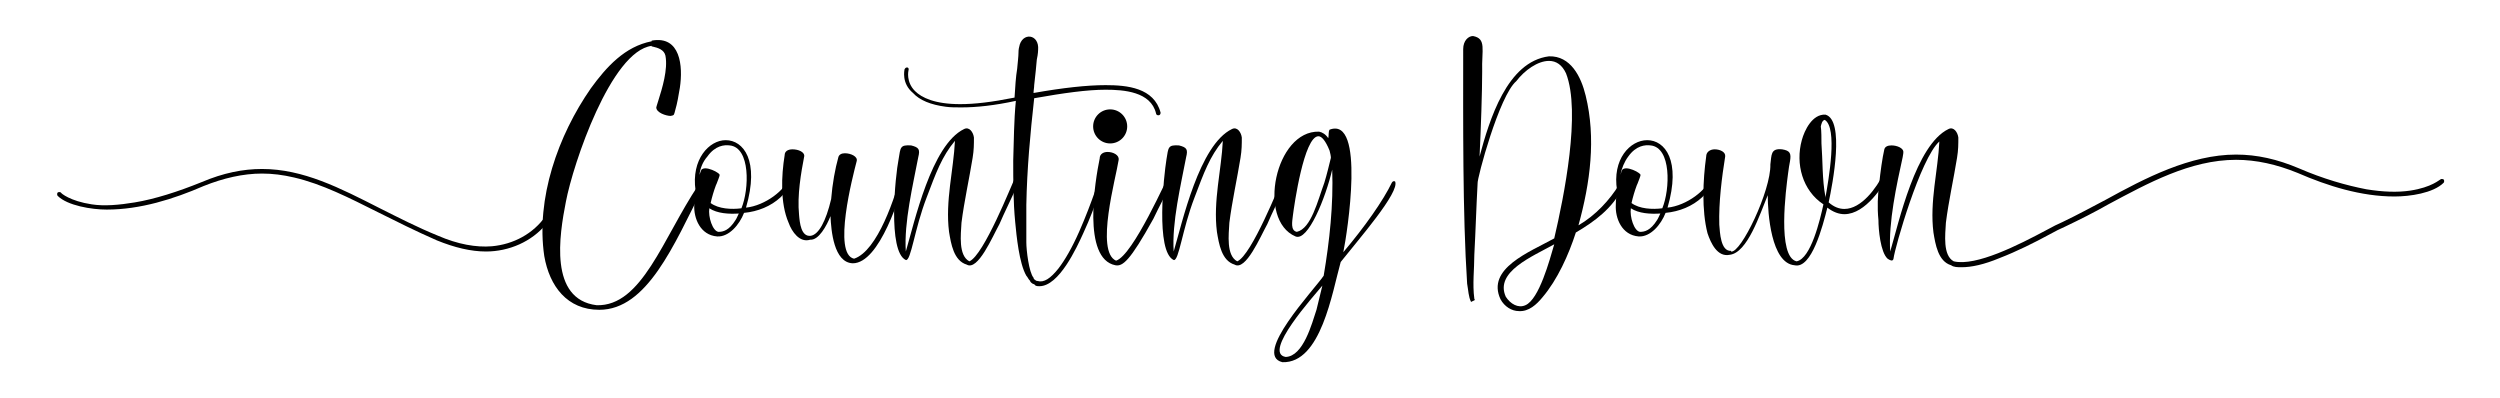
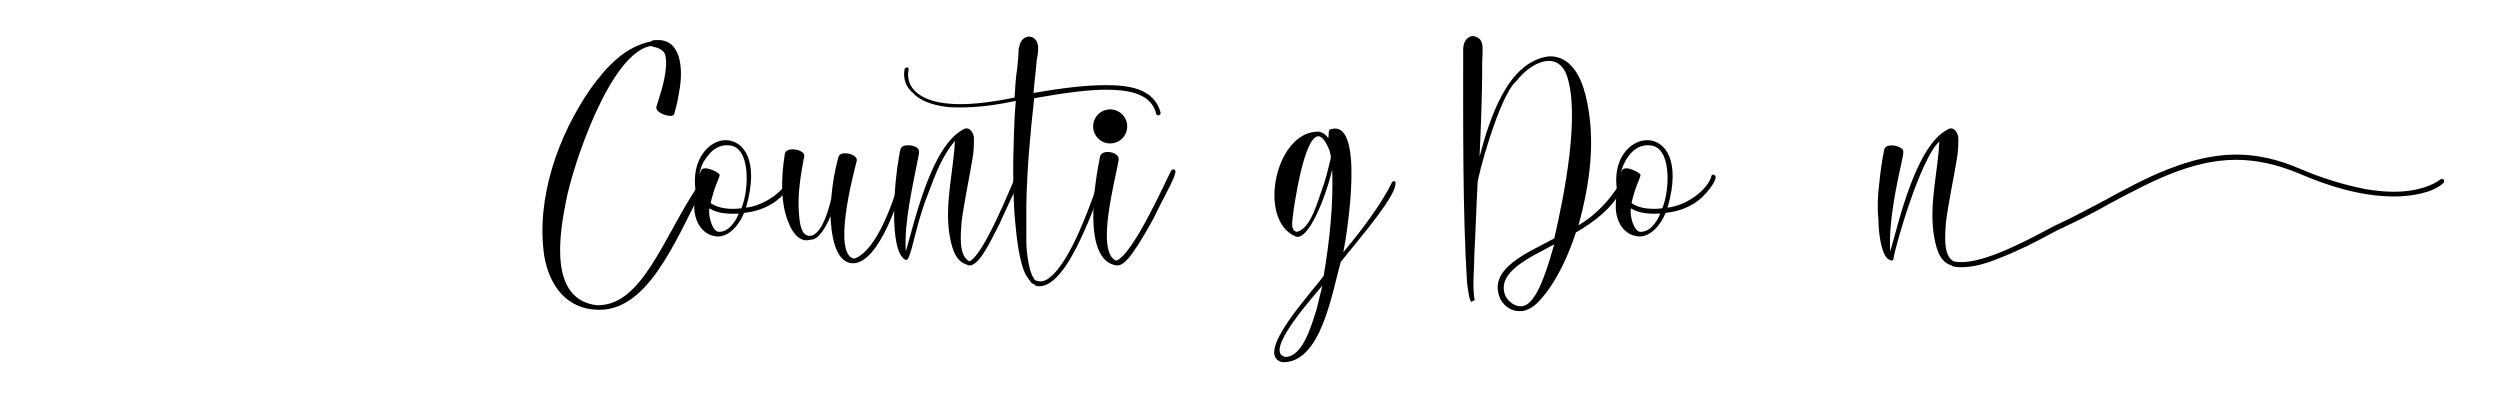
<svg xmlns="http://www.w3.org/2000/svg" version="1.1" id="Layer_1" x="0px" y="0px" viewBox="0 0 381.7 60.7" style="enable-background:new 0 0 381.7 60.7;" xml:space="preserve">
  <g>
    <g>
      <path d="M90.2,13.5c2.4-3.3,5.2-6.4,9.3-7.2l0,0.7c-6.2,0.8-12,18-13.1,23.8c-1,5.1-2.6,14.9,4.7,15.8    c6.9,0.2,10.1-10.2,15.5-18.3c0.1-0.1,0.3-0.2,0.5-0.1c0.2,0.1,0.3,0.3,0.2,0.5c-4.4,8.7-8.5,18.6-15.8,18.6    c-4.9,0-7.6-3.6-8.4-8.2C81.8,30.3,85.2,20.7,90.2,13.5z M99.5,6.2c4.4-0.8,4.8,3.9,4.3,7.2c-0.2,1.2-0.4,2.4-0.7,3.4    c-0.2,0.7-0.1,0.8-0.7,0.9c-0.7,0-2.2-0.5-2.2-1.3c0,0,0.1-0.4,0.3-1c0.6-1.9,1.5-4.8,1.1-6.9c-0.2-0.9-1.1-1.2-2-1.4v0l-0.1,0    L99.5,6.2z" />
      <path d="M110.8,21.4c2.7,0,5.2,3.1,3.1,10.3c2.9-0.3,6.1-2.7,6.7-4.8c0-0.2,0.2-0.3,0.4-0.2c0.7,0.2-0.2,1.8-1.8,3.4    c-1.5,1.4-3.5,2.2-5.6,2.4c-0.7,1.8-2.3,3.7-4.1,3.6c-2.6-0.2-3.6-2.8-3.5-4.8c0-0.8,0.1-1.5,0.2-2.2    C105.5,24.3,108.3,21.4,110.8,21.4z M106.8,26.7c0.1-0.3,0.2-0.6,0.3-0.8c0.1-0.1,0.3-0.2,0.6-0.2c0.6,0,1.5,0.4,1.9,0.7    c0.4,0.3,0.3,0.3,0.1,0.9c-0.1,0.2-0.2,0.6-0.4,1c-0.3,0.8-0.6,1.8-0.8,2.7c1.2,0.9,3.2,1,4.7,0.8c1.2-2.9,1.4-9.3-1.8-9.6    c-0.8-0.1-2.2,0-3.4,1.7C107.3,24.7,106.9,25.7,106.8,26.7z M109.7,35.4c0.7,0,1.6-0.2,2.6-1.8c0.2-0.3,0.3-0.6,0.5-1    c-1.5,0.1-3.3,0-4.5-0.8C108.1,33.1,108.8,35.3,109.7,35.4z" />
      <path d="M119.8,23.7c0-0.6,0.5-0.9,1.2-0.9c0.9,0,1.8,0.4,1.8,1c-0.5,2.6-1.1,6-0.8,9c0.1,1.2,0.3,3.4,1.8,3.2v0    c1.2-0.2,2.3-2.2,3.1-5.6c0.2-2.4,0.6-4.6,1.1-6.4c0.1-0.4,0.5-0.6,1-0.6c0.9,0,2,0.5,1.8,1.2c-0.6,2.3-3.7,14.2-0.4,14.9v0    c3.6-1.2,6.3-9.4,7.4-13.7c0-0.2,0.3-0.3,0.5-0.3c0.2,0,0.3,0.3,0.2,0.5c-1,3.9-4.2,14.2-8.3,14.2c-2.9-0.1-3.3-5-3.4-7.2    c-0.6,1.5-1.8,3.7-3.1,3.6c-1.6,0.5-2.8-1.2-3.3-2.6C119.1,31,119.3,26.8,119.8,23.7z" />
      <path d="M137.2,24.3c0.3-1.8,0.2-2.2,1.9-2.1c1.2,0.3,1.4,0.6,1.1,1.8c-0.8,4.2-2.2,10-1.9,14.4c1.3-4.4,3.9-16.3,8.9-18.7    c0.8-0.4,1.4,0.5,1.5,1.3c0,1,0,1.9-0.2,3.1c-0.5,3.1-1.3,6.7-1.7,9.9c-0.1,1.8-0.5,5,1.2,5.9v0c2.2-0.9,6.5-11.8,6.9-12.6    c0.1-0.2,0.3-0.3,0.4-0.2c0.8,0.2-1.2,3.6-2.7,7.1c-1.1,2-3.3,7.2-5,6.2c-2-0.6-2.4-3.2-2.7-5c-0.6-4.7,0.7-9.5,0.9-13.9    c-2,2.4-2.9,4.9-4.3,8.6c-1.9,4.9-2.4,9.8-3.2,9.6C135.5,38.4,136.7,26.8,137.2,24.3z" />
      <path d="M138.1,10.6c0.1-0.2,0.2-0.3,0.4-0.3c0.2,0,0.3,0.2,0.2,0.5c0,0-0.4,1.7,1,3.1c1,1,3,2,6.9,2c2.2,0,4.8-0.3,8.3-1    c0.1-1.7,0.2-3.2,0.4-4.4c0.1-1.1,0.2-1.9,0.2-2.4c0-0.6,0.1-0.9,0.1-0.9c0.2-1.2,1-1.7,1.7-1.6c0.7,0.1,1.3,0.8,1.2,2    c0,0,0,0.6-0.2,1.5c-0.1,1-0.2,2.3-0.4,3.9c0,0.4-0.1,0.8-0.1,1.2c4.5-0.8,8.2-1.2,11-1.2c3.3,0,7.4,0.4,8.4,4.2    c0,0.2-0.1,0.4-0.3,0.4h-0.1c-0.1,0-0.3-0.1-0.3-0.3c-0.8-3.3-4.9-3.6-7.7-3.6c-2.8,0-6.4,0.5-10.9,1.3    c-0.6,5.4-1.1,10.8-1.2,16.3c0,2.1,0,4,0,5.7c0,1.2,0.4,4.6,1.1,5.4c0,0.1,0.1,0.3,0.2,0.3c0.2,0.2,0.3,0.2,0.4,0.2l0,0    c1,0.3,2-0.4,3.2-1.9c1-1.3,2.1-3.2,3.2-5.7c1.9-4.3,3.3-8.8,3.3-8.8c0-0.2,0.2-0.3,0.4-0.3c0.2,0,0.3,0.3,0.2,0.5    c0,0-1.3,4.6-3.3,8.9c-1,2.2-3.7,8.1-6.7,8.1c-0.2,0-0.4,0-0.6-0.1c0,0-0.1-0.1-0.2-0.2h0c-0.1,0-0.3-0.1-0.4-0.2l-0.2-0.2    c0,0,0,0,0-0.1c0,0,0,0-0.1-0.1c-0.2-0.2-0.3-0.5-0.5-0.7c-1.1-1.9-1.5-6.1-1.7-8.2c-0.3-3.1-0.3-6.3-0.3-9.4c0.1-3,0.1-6,0.4-9.1    c-3.2,0.7-6,1-8.3,1c-0.9,0-1.7,0-2.4-0.1c-2.3-0.3-4-1-5-2.1C137.6,12.7,138.1,10.7,138.1,10.6z" />
      <path d="M167.9,24.2c0-0.7,0.6-1,1.2-1c0.9,0,1.8,0.5,1.7,1.2c-0.4,2.7-3.6,14-0.4,15.4v0c2.6-0.8,7.8-12.7,8.4-13.7    c0.1-0.2,0.3-0.3,0.5-0.2c0.8,0.2-1.4,3.7-3.2,7.5c-3.6,6.5-4.7,7.3-5.8,7.1C165.2,39.5,167.2,27.6,167.9,24.2z" />
-       <path d="M178.1,24.3c0.3-1.8,0.2-2.2,1.9-2.1c1.2,0.3,1.4,0.6,1.1,1.8c-0.8,4.2-2.2,10-1.9,14.4c1.3-4.4,3.9-16.3,8.9-18.7    c0.8-0.4,1.4,0.5,1.5,1.3c0,1,0,1.9-0.2,3.1c-0.5,3.1-1.3,6.7-1.7,9.9c-0.1,1.8-0.5,5,1.2,5.9v0c2.2-0.9,6.5-11.8,6.9-12.6    c0.1-0.2,0.3-0.3,0.4-0.2c0.8,0.2-1.2,3.6-2.7,7.1c-1.1,2-3.3,7.2-5,6.2c-2-0.6-2.4-3.2-2.7-5c-0.6-4.7,0.7-9.5,0.9-13.9    c-2,2.4-2.9,4.9-4.3,8.6c-1.9,4.9-2.4,9.8-3.2,9.6C176.4,38.4,177.7,26.8,178.1,24.3z" />
      <path d="M202.1,42.1c0.9-5.3,1.5-10.9,1.3-16.2c-1,4.3-3.7,11-5.6,10.2c-5.9-2.5-3.1-16.2,3.6-16c0.5,0.1,1,0.4,1.4,1    c0.1-0.4,0-1,0.2-1.3c5.5-2.1,2.7,15.8,2.1,18.7c3.3-3.9,6.1-7.9,7.4-10.6c0.1-0.2,0.3-0.3,0.5-0.2c0.8,1.6-5.7,9-8.3,12.3    c-1.3,4.6-3,15.5-8.9,15.3C191.2,54.2,200.6,44.3,202.1,42.1z M196.3,54.5c2.7-0.1,4-5.1,4.7-7.2c0.3-1.2,0.6-2.5,0.9-3.7    C200.6,45.2,192.7,53.9,196.3,54.5z M198,35.4c2.2-0.5,3.2-4.8,4.2-7.5c0.4-1.3,0.7-2.6,1-3.8c0-0.3-0.1-0.7-0.2-1.1    c-0.6-1.5-1.2-2.2-1.7-2.2c-2.2,0-3.7,10.5-3.9,12.1C197.3,33.8,197,35.2,198,35.4z" />
      <path d="M223.4,7.5c0-1.3,0.8-2,1.5-2c2.1,0.4,1.3,2.1,1.4,5.4c0,3-0.2,8.9-0.4,13c1.5-5.6,4.2-14.5,10.6-15.3    c3.3-0.1,4.9,3.1,5.6,6c1.6,6.5,0.7,13.3-1.1,19.8c2.6-1.5,4.8-3.9,6.2-6.2c0.1-0.1,0.3-0.2,0.5-0.1c0.2,0.1,0.2,0.3,0.1,0.5    c-1.6,3.2-4.3,5.2-7.2,6.9c-1.1,3.4-2.8,7.2-5.1,9.9c-0.9,1.1-2.1,2.2-3.6,2.1c-1.1,0-2.2-0.7-2.8-1.8c-2.2-4.7,4.4-7.2,8.2-9.3    c1.5-6.4,4.1-19.3,1.8-25.2c-0.6-1.3-1.5-1.9-2.6-1.9c-1.7,0-3.7,1.4-5,3.1c-2.6,2.2-6,14.9-5.9,15.6c-0.2,3.6-0.3,7.2-0.5,10.9    c0,2.2-0.3,4.5,0,6.7c0,0,0,0.1,0.1,0.2l-0.6,0.3c-0.4-0.8-0.4-1.7-0.6-2.8C223.3,32.6,223.4,18.3,223.4,7.5z M229.9,45.3    c0.7,1.1,1.9,1.8,3,1.3c2.1-0.9,3.7-6.9,4.4-9.3C233.9,39.2,228.2,41.5,229.9,45.3z" />
      <path d="M251.5,21.4c2.7,0,5.2,3.1,3.1,10.3c2.9-0.3,6.1-2.7,6.7-4.8c0-0.2,0.2-0.3,0.4-0.2c0.7,0.2-0.2,1.8-1.8,3.4    c-1.5,1.4-3.5,2.2-5.6,2.4c-0.7,1.8-2.3,3.7-4.1,3.6c-2.6-0.2-3.6-2.8-3.5-4.8c0-0.8,0.1-1.5,0.2-2.2    C246.1,24.3,248.9,21.4,251.5,21.4z M247.4,26.7c0.1-0.3,0.2-0.6,0.3-0.8c0.1-0.1,0.3-0.2,0.6-0.2c0.6,0,1.5,0.4,1.9,0.7    c0.4,0.3,0.3,0.3,0.1,0.9c-0.1,0.2-0.2,0.6-0.4,1c-0.3,0.8-0.6,1.8-0.8,2.7c1.2,0.9,3.2,1,4.7,0.8c1.2-2.9,1.4-9.3-1.8-9.6    c-0.8-0.1-2.2,0-3.4,1.7C248,24.7,247.6,25.7,247.4,26.7z M250.4,35.4c0.7,0,1.6-0.2,2.6-1.8c0.2-0.3,0.3-0.6,0.5-1    c-1.5,0.1-3.3,0-4.5-0.8C248.8,33.1,249.5,35.3,250.4,35.4z" />
-       <path d="M260.5,23.9c0-0.7,0.6-1.1,1.3-1.1c0.8,0,1.7,0.4,1.6,1.1c-0.5,3.1-1,7-0.9,10.4c0.1,1.2,0.2,4.1,1.8,4v0.1    c1.5,0.3,6.1-9.3,6-13.3c0.2-1.4,0-2.5,1.8-2.3c1.2,0.2,1.4,0.6,1.2,1.8c-0.1,0.5-0.2,1.1-0.3,1.9c-0.3,2.3-1.7,12.7,1.3,13.4v0    c2.2-0.4,3.6-6.4,4.1-8.7c-3.2-2.1-4.3-6.2-3.3-9.8c0.4-1.5,1.6-4,3.6-3.9c3,0.8,1.1,10.6,0.5,13.4c0.8,0.7,1.6,1,2.4,1    c2.6,0,4.9-3.2,6-5.4c0.1-0.2,0.3-0.2,0.5-0.1c0.2,0.1,0.3,0.3,0.2,0.5c-0.7,1.3-3.4,5.8-6.7,5.8c-0.8,0-1.7-0.3-2.6-1    c-0.7,2.8-2.4,9.4-5,8.8c-3.6-0.3-4.1-8-4.1-10.7c-1.2,2.9-3.1,8.8-5.8,9.1c-1.9,0.4-2.9-1.8-3.4-3.3    C259.8,32.1,260,27.5,260.5,23.9z M278.1,21.9c0.2,2.6,0.1,5.5,0.6,8.1c0,0.1,0,0.1,0,0.2c0.5-2.8,1.9-10.7-0.1-11.9    c-0.4,0.1-0.5,0.6-0.6,1C278.1,19.9,278.1,21.3,278.1,21.9z" />
      <path d="M286.9,28.2c0.2-2,0.5-4.1,0.8-5.4c0.1-0.4,0.5-0.6,1.1-0.6c0.8,0,1.9,0.4,1.8,1.1c0,0,0,0.2-0.1,0.7    c-0.9,4.1-2.2,10-1.9,14.4c1.3-4.4,3.9-16.3,8.9-18.7c0.8-0.4,1.4,0.5,1.5,1.3c0,1,0,1.9-0.2,3.1c-0.5,3.1-1.3,6.7-1.7,9.9    c-0.1,1.8-0.5,5,1.2,5.9v0c3.4,0.8,9.9-2.5,14.2-4.8c0.9-0.5,1.7-0.9,2.4-1.2c2.3-1.1,4.5-2.3,6.6-3.4c6-3.3,12.9-6.9,19.9-6.9    c3.2,0,6.3,0.7,9.6,2.1c3.7,1.6,7.2,2.6,10.3,3.2c2.5,0.4,4.7,0.5,6.7,0.2c3.3-0.5,4.5-1.7,4.6-1.7c0.1-0.1,0.3-0.1,0.5,0    c0.1,0.1,0.1,0.4,0,0.5c-1.6,1.6-5.2,2.1-7.5,2.1c-5.1,0-10.2-1.6-14.8-3.6c-3.2-1.3-6.3-2-9.4-2c-7,0-13.5,3.6-19.5,6.8    c-2.1,1.2-4.3,2.3-6.6,3.4c-0.7,0.3-1.5,0.7-2.4,1.2c-2.2,1.2-5,2.6-7.6,3.6c-2.4,1-4.3,1.4-5.8,1.4c-0.6,0-1.2,0-1.6-0.3    c-2-0.6-2.4-3.2-2.7-5c-0.6-4.7,0.7-9.5,0.9-13.9c-2.9,2.6-6.8,16.2-7,17.9c-0.1,0.5-0.6,0.2-0.9,0c-1.1-1-1.4-4.5-1.4-5.9    C286.6,31.6,286.7,29.8,286.9,28.2z" />
    </g>
-     <path d="M83.3,33c-1.9,2.7-4.9,4.3-8.2,4.6c-2.4,0.2-5.2-0.3-8.2-1.6c-3.2-1.3-6.1-2.8-8.9-4.2c-6.1-3.1-11.7-6-18-6   c-2.9,0-5.9,0.6-9.2,2c-3.7,1.5-7.2,2.6-10.2,3.1c-2.4,0.4-4.7,0.6-6.6,0.3c-3.3-0.5-4.7-1.7-4.7-1.8c-0.1-0.1-0.4-0.1-0.5,0   s-0.1,0.4,0,0.5c1.5,1.5,5.2,2.1,7.5,2.1c5.1,0,10.2-1.6,14.8-3.6c3-1.2,6-1.9,8.9-1.9c1.6,0,3.2,0.2,4.9,0.6   c4.3,1,8.4,3.1,12.8,5.3c2.8,1.4,5.8,2.9,9,4.3c2.7,1.1,5.2,1.7,7.5,1.7c3.5,0,7-1.5,9.2-4.2" />
    <circle cx="169.5" cy="19.3" r="2.6" />
  </g>
</svg>